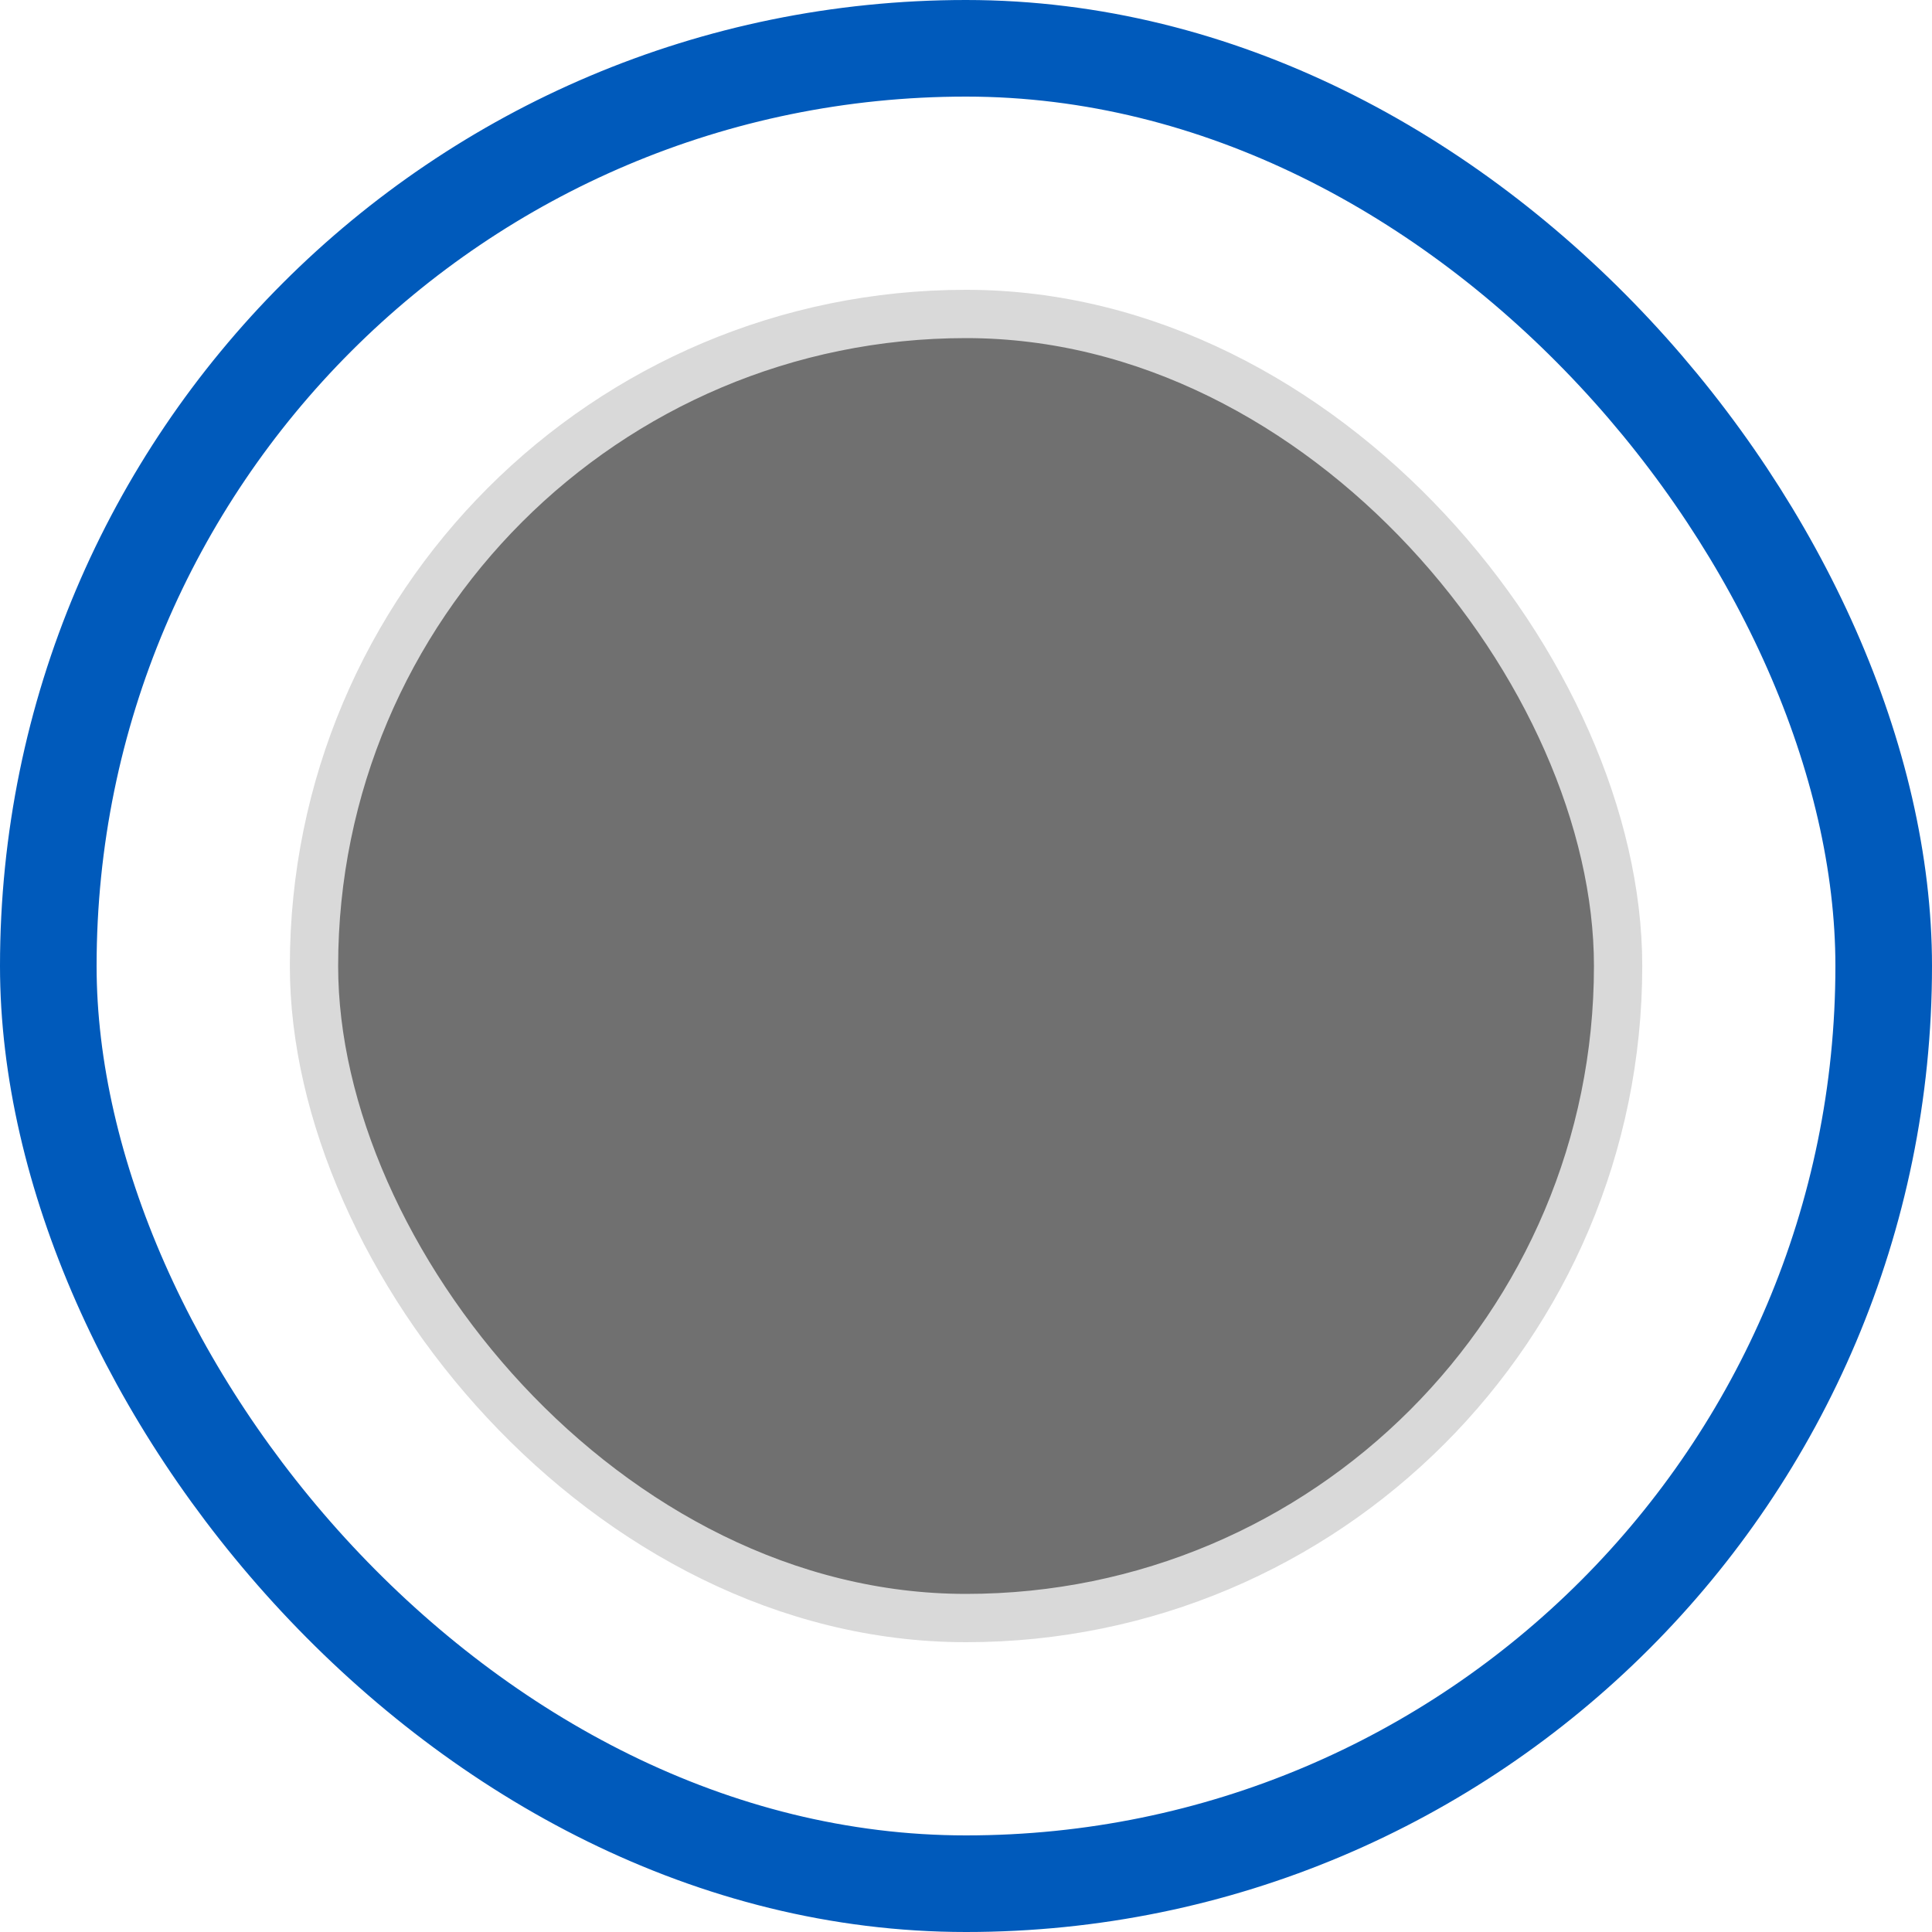
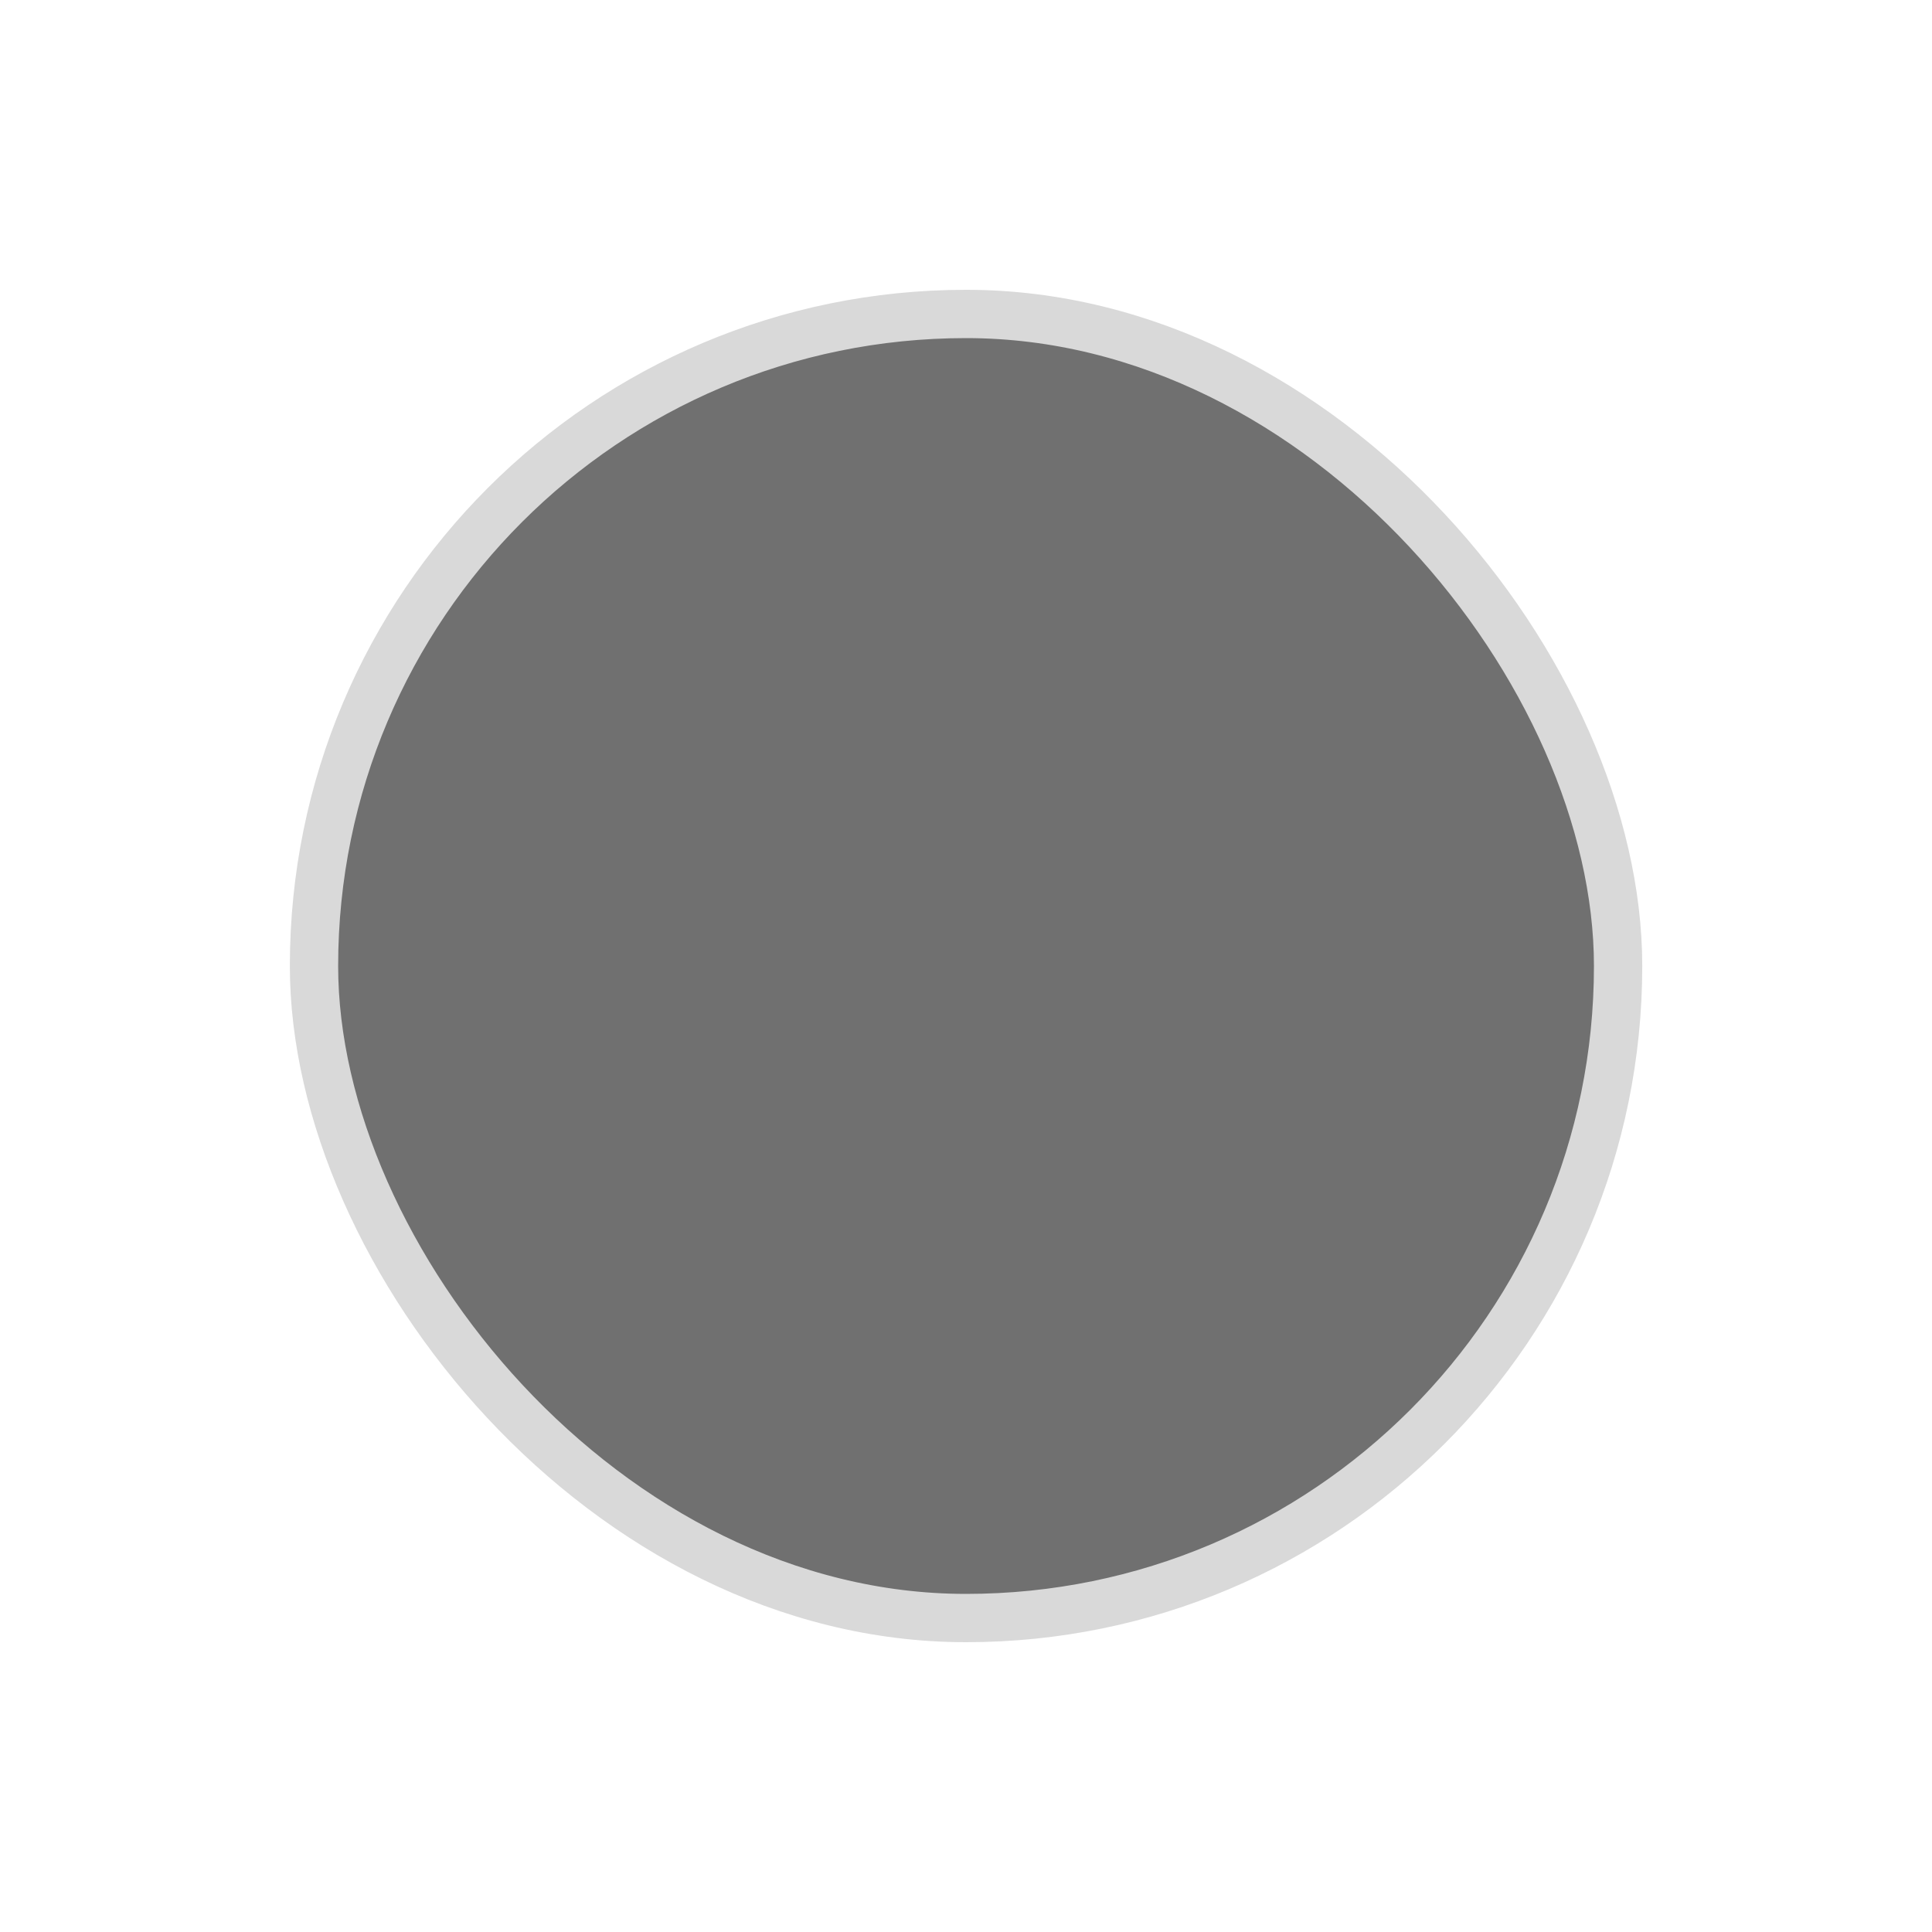
<svg xmlns="http://www.w3.org/2000/svg" width="40" height="40" viewBox="0 0 40 40" fill="none">
-   <rect x="1" y="1" width="38" height="38" rx="19" stroke="#005ABB" stroke-width="2" />
  <rect x="6.501" y="6.5" width="27" height="27" rx="13.5" fill="#707070" stroke="#D9D9D9" />
</svg>